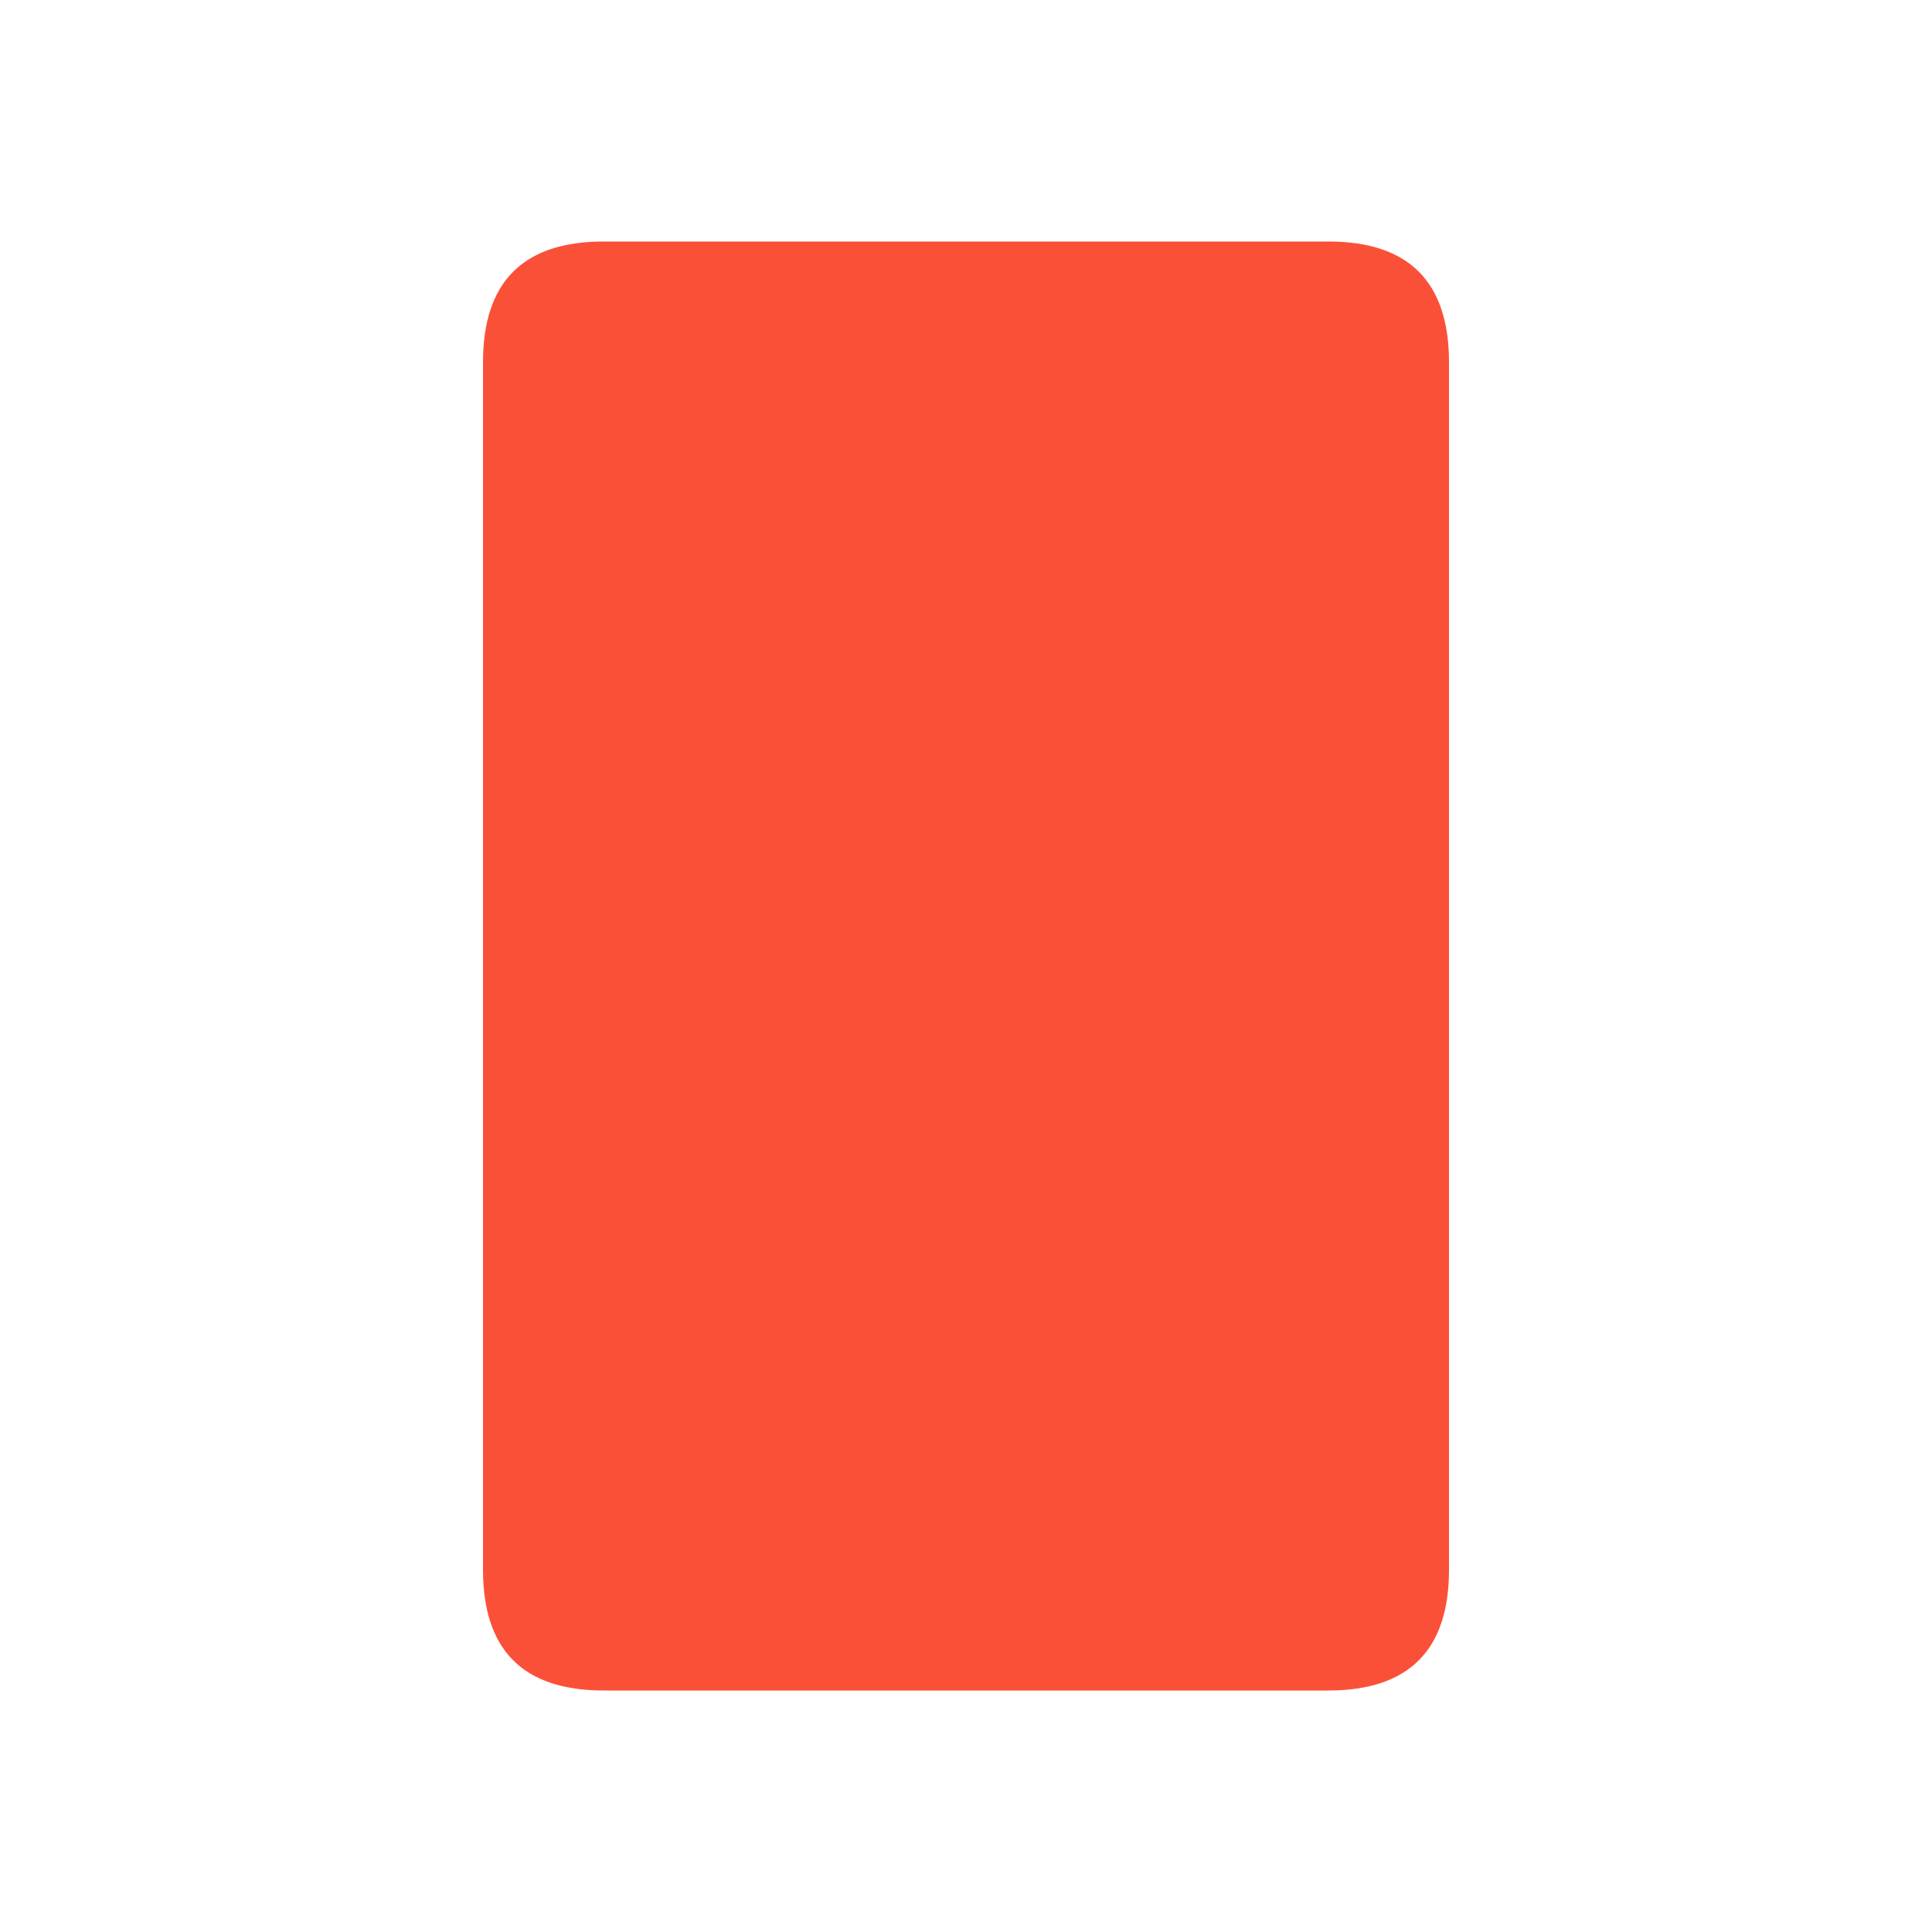
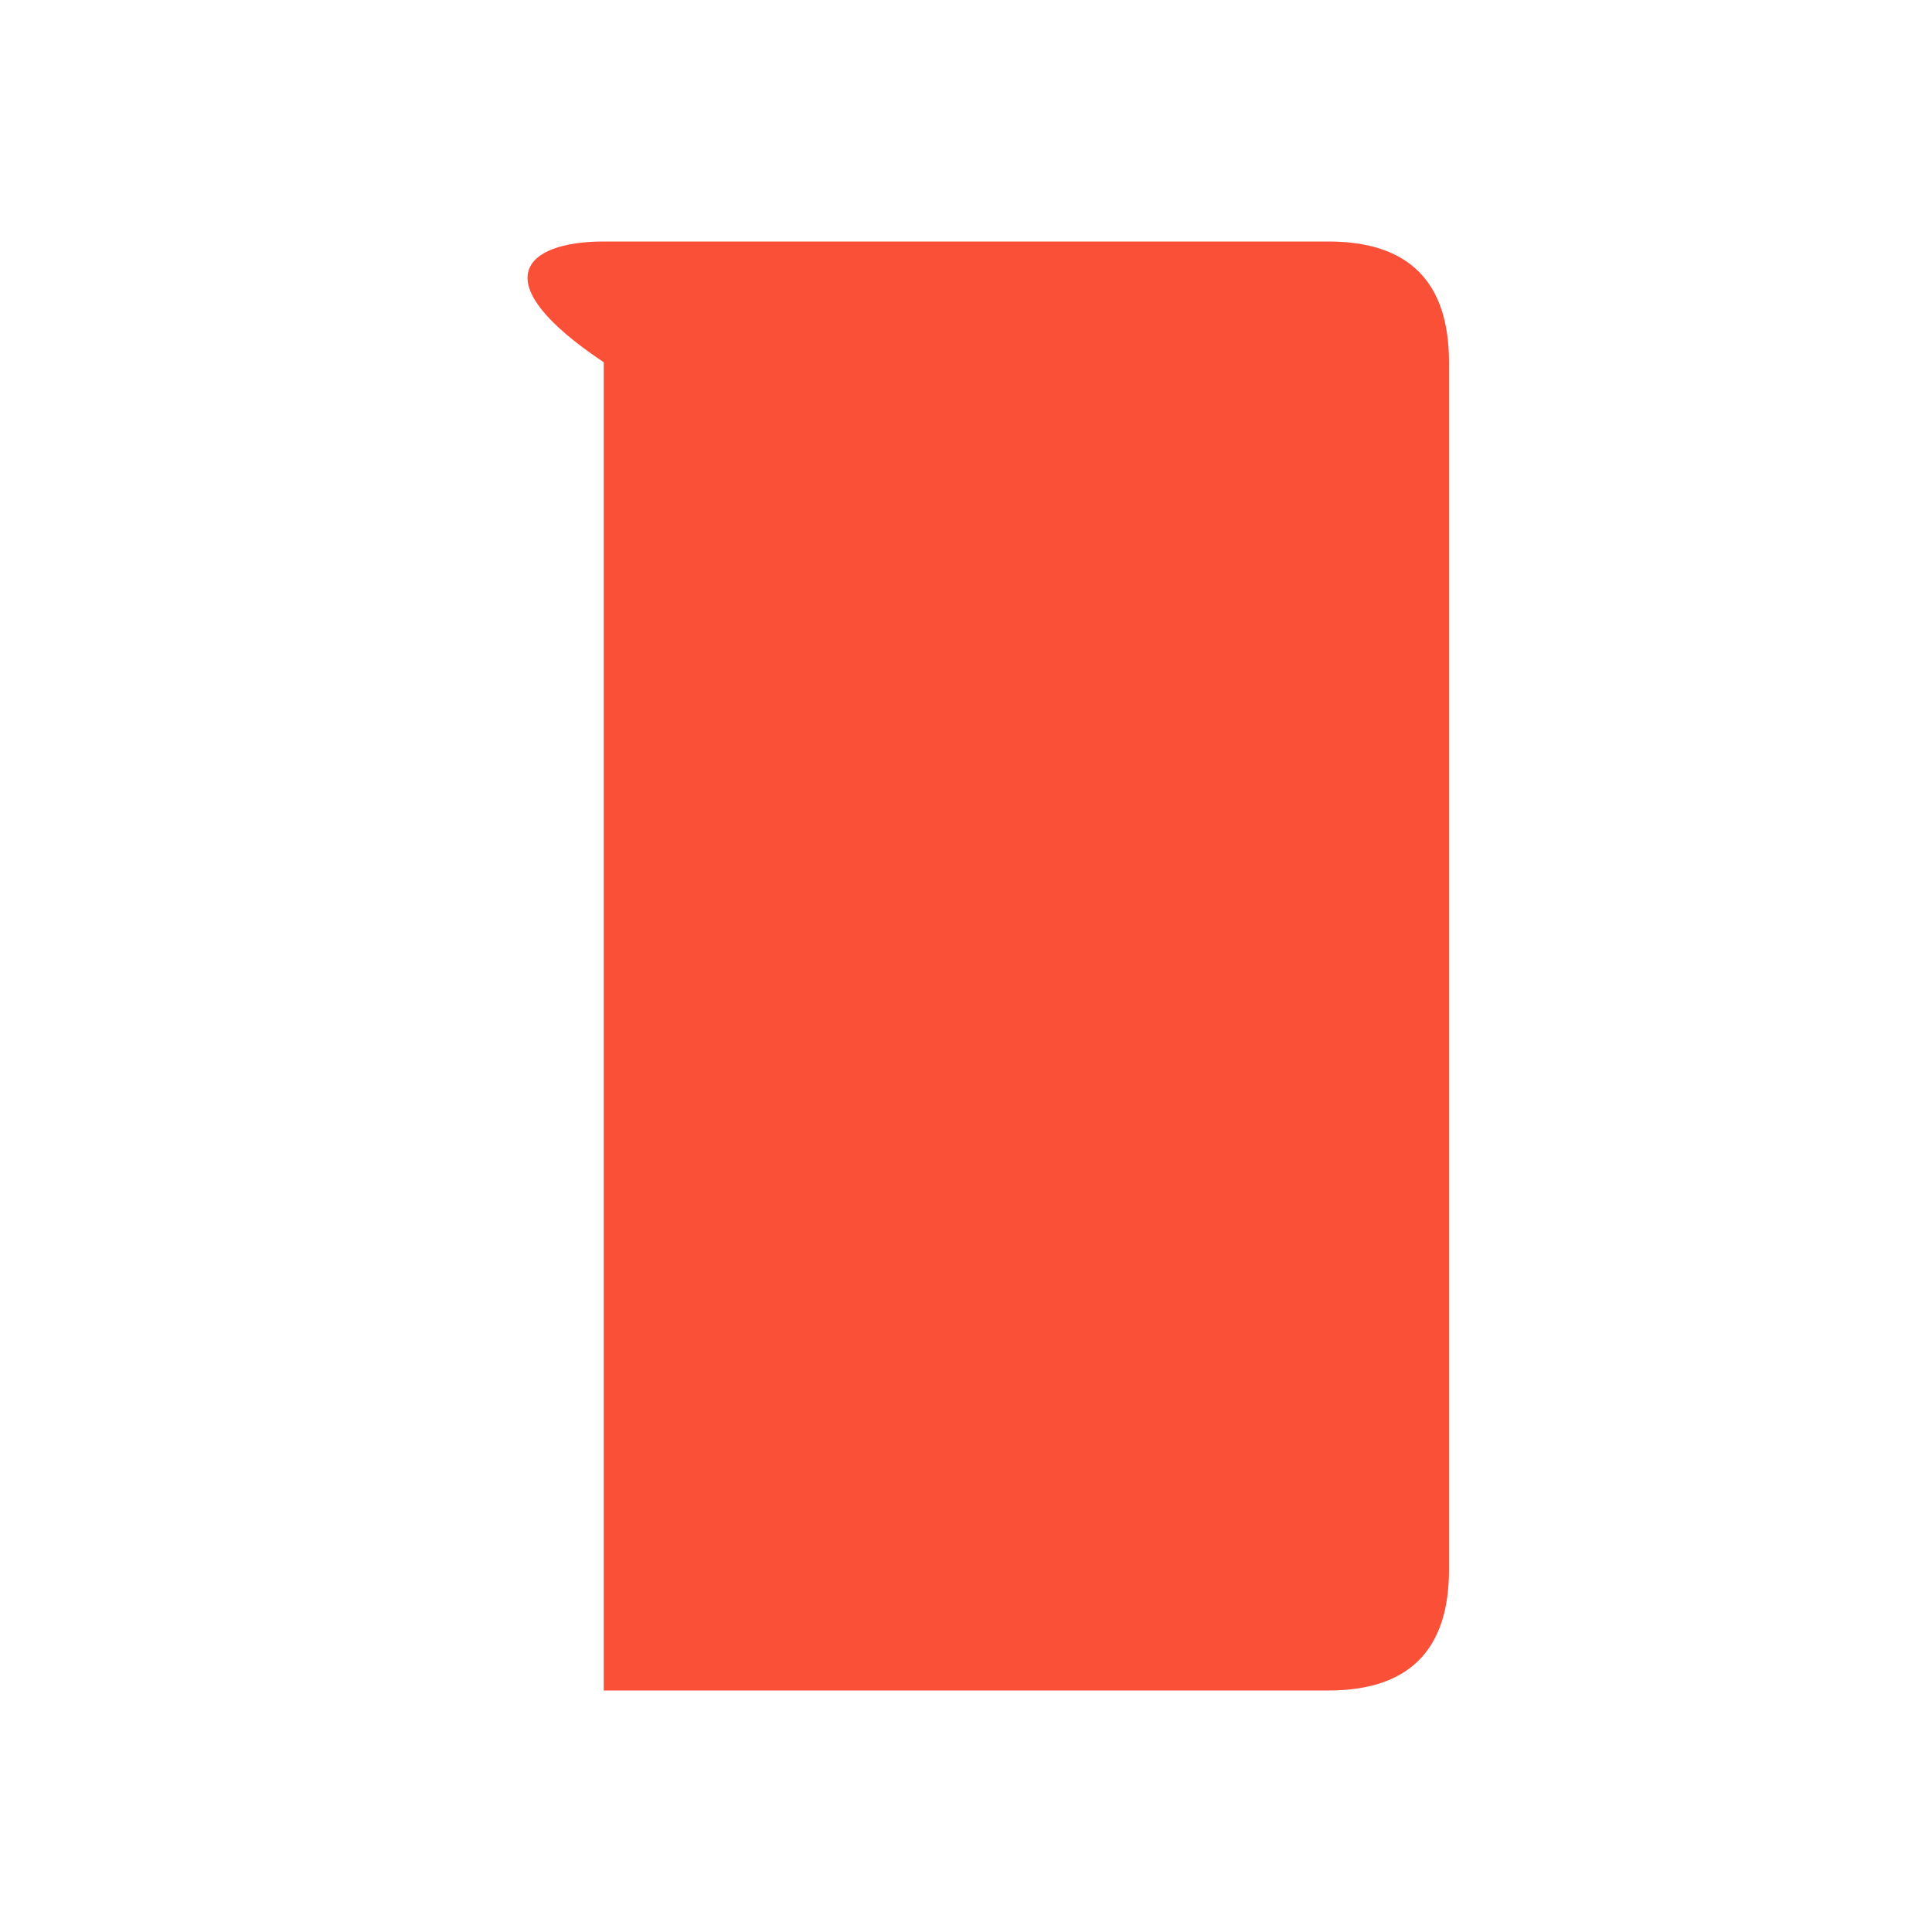
<svg xmlns="http://www.w3.org/2000/svg" width="100" height="100" viewBox="0 0 100 100" fill="none">
-   <path d="M31.25 12.5H68.75C72.917 12.5 75 14.583 75 18.75V81.25C75 85.417 72.917 87.5 68.75 87.5H31.25C27.083 87.5 25 85.417 25 81.25V18.75C25 14.583 27.083 12.5 31.25 12.5Z" fill="#FB5038" />
+   <path d="M31.25 12.5H68.75C72.917 12.5 75 14.583 75 18.75V81.25C75 85.417 72.917 87.5 68.75 87.5H31.25V18.75C25 14.583 27.083 12.5 31.25 12.5Z" fill="#FB5038" />
</svg>